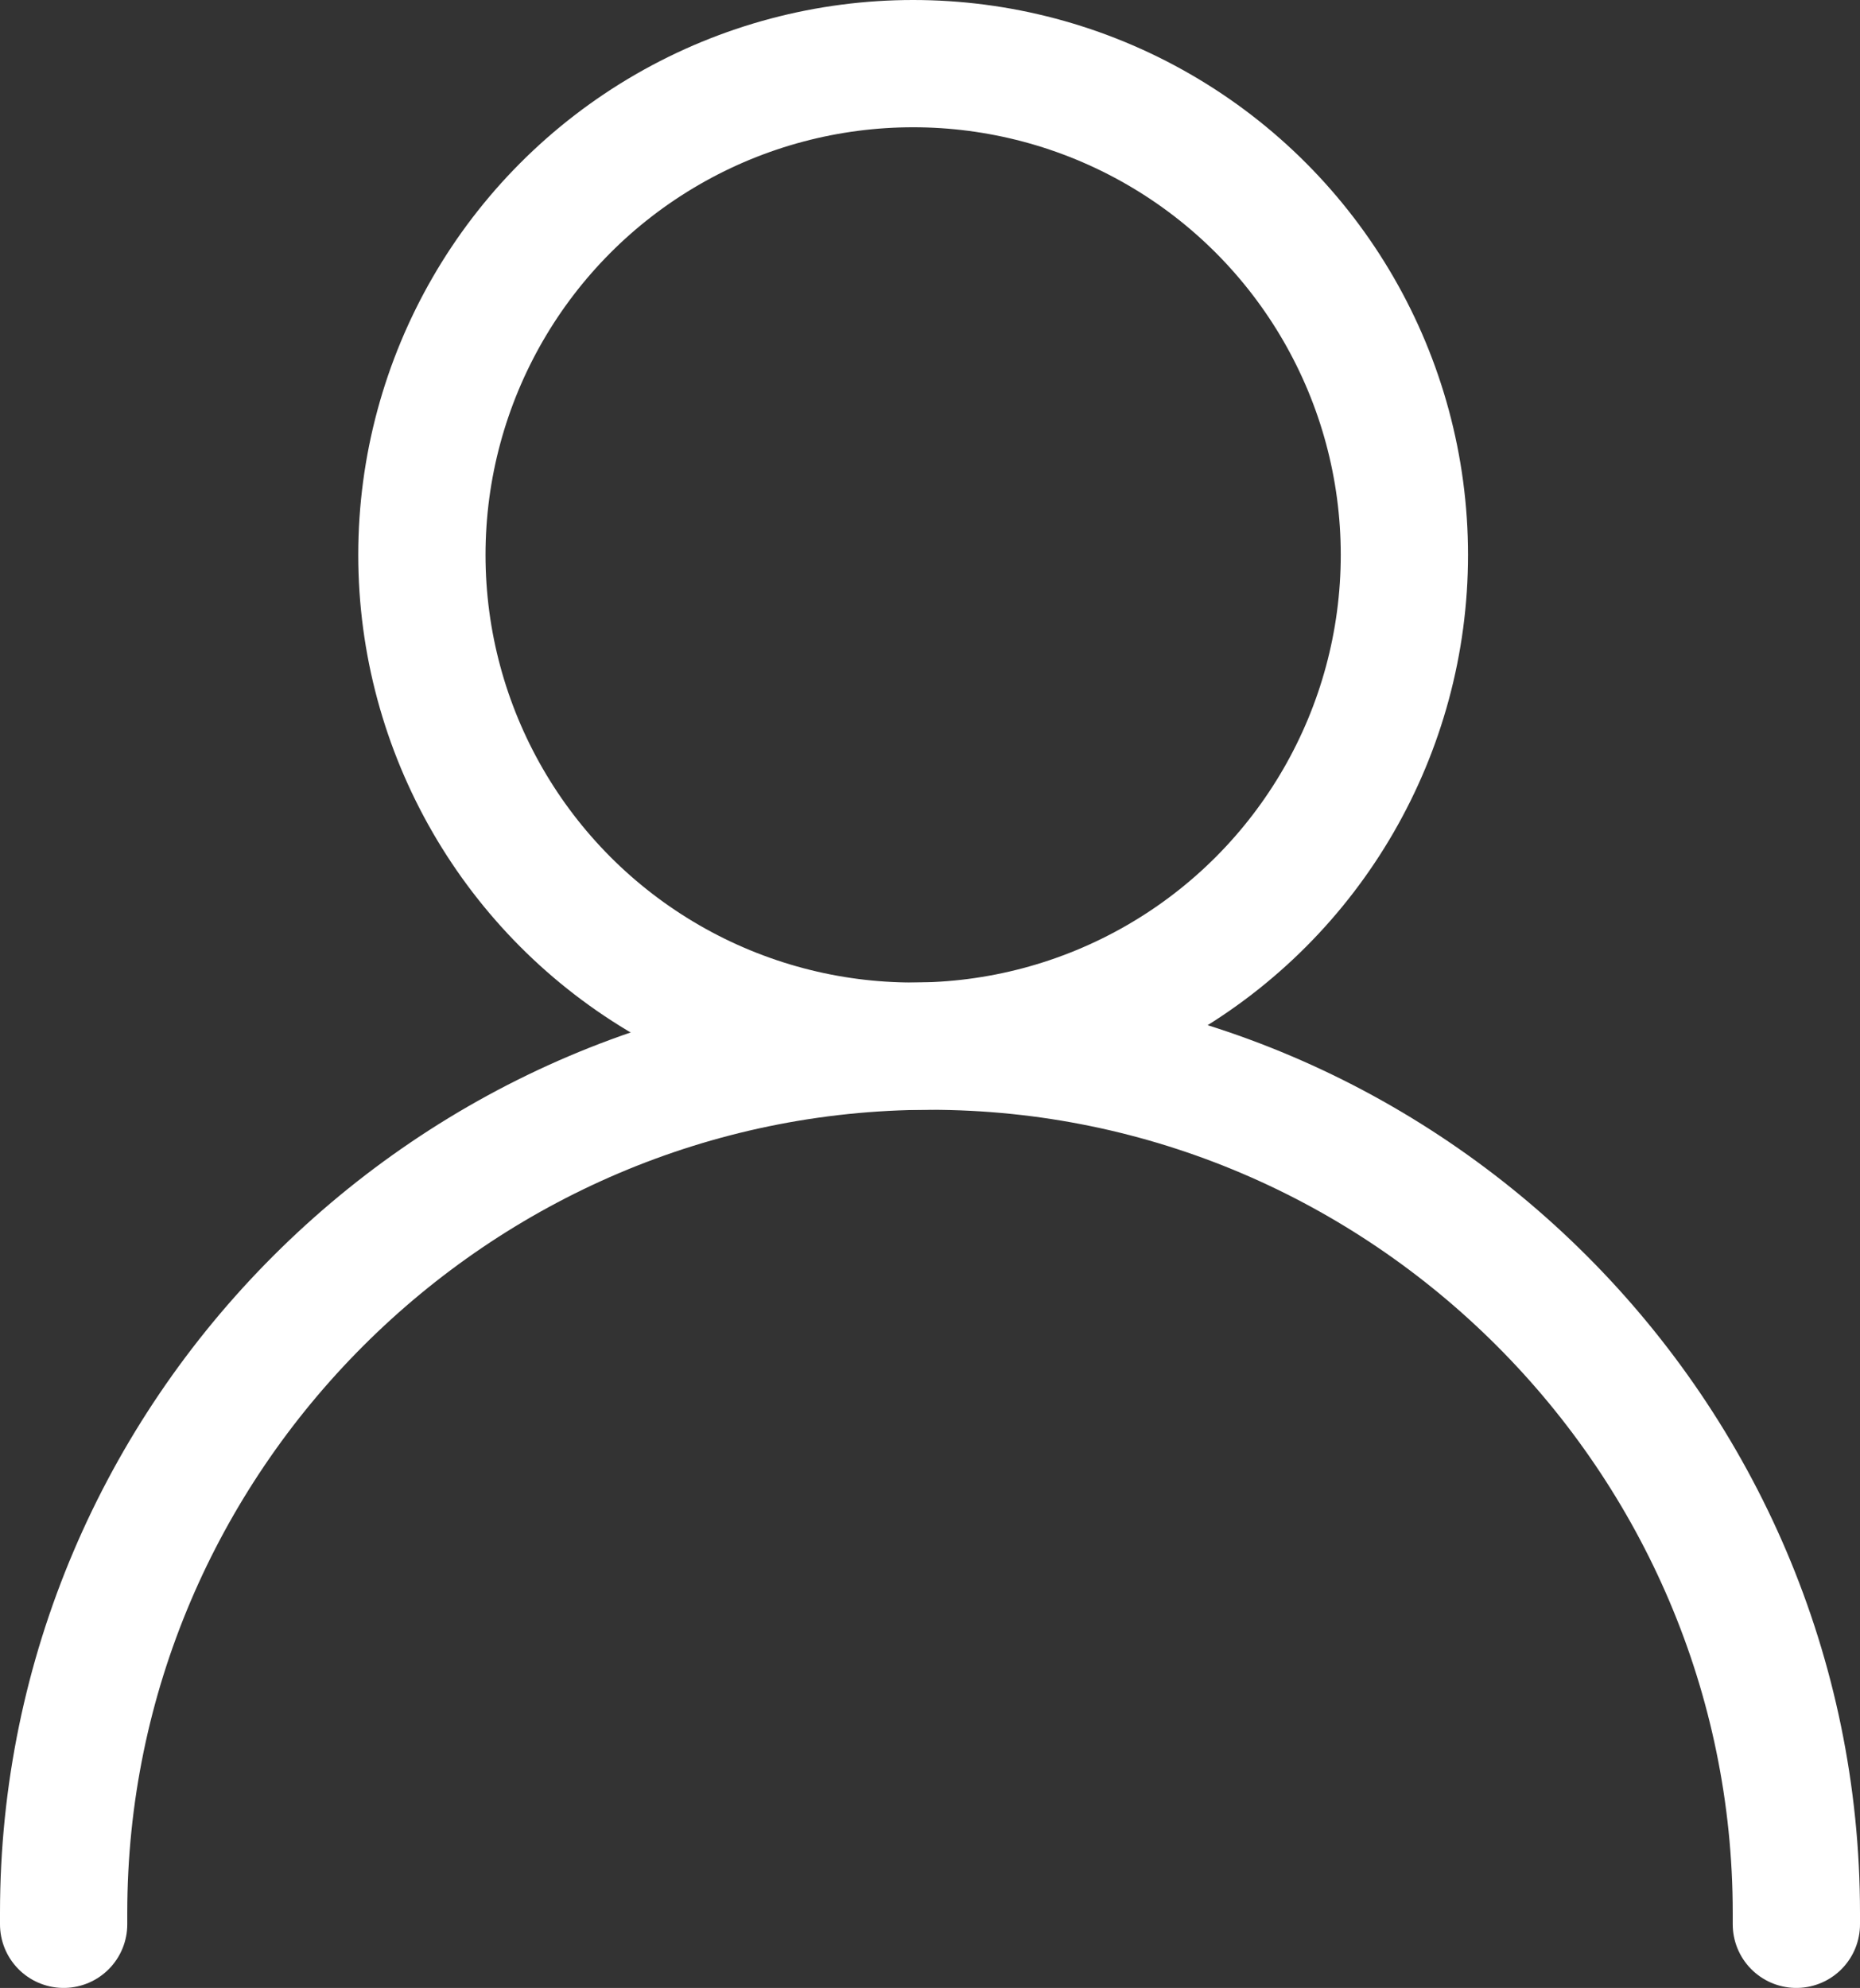
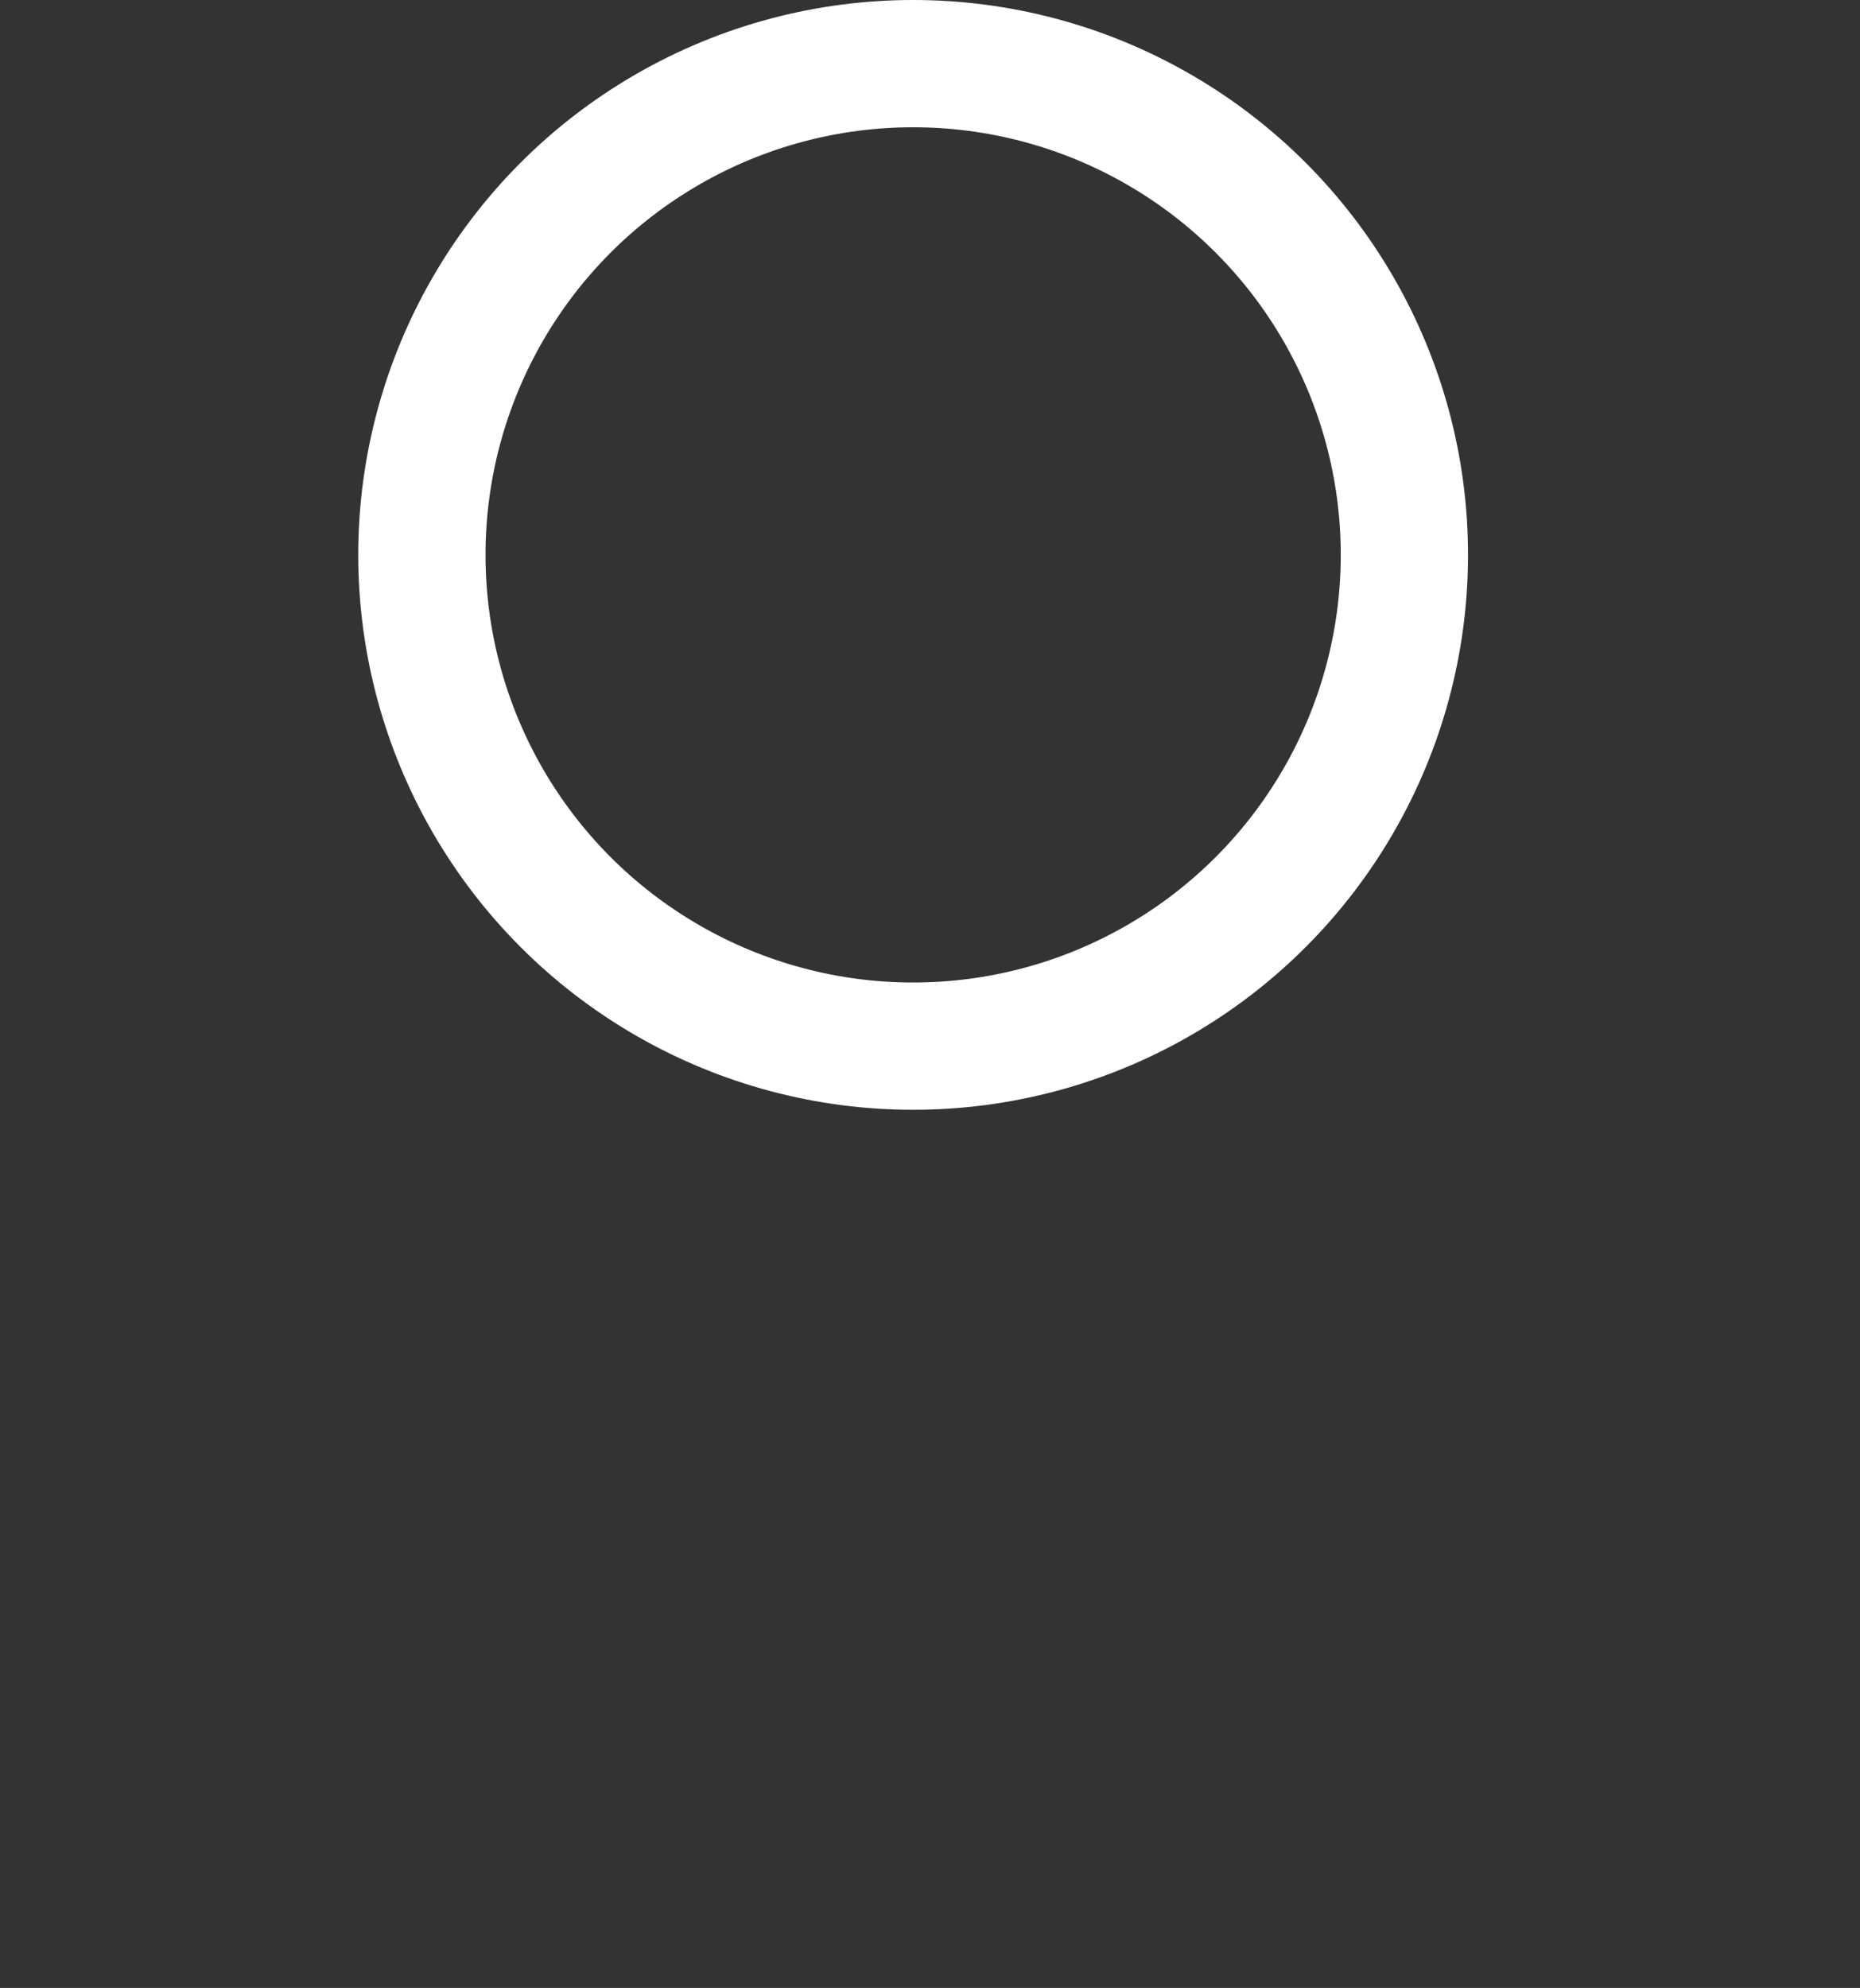
<svg xmlns="http://www.w3.org/2000/svg" version="1.1" id="레이어_1" x="0px" y="0px" viewBox="0 0 292.3 312.4" style="enable-background:new 0 0 292.3 312.4;" xml:space="preserve">
  <rect x="0" y="0" width="292.3" height="312.4" fill="#333333" stroke="none" />
  <style type="text/css">
	.st0{fill:none;stroke:#FFFFFF;stroke-width:20;stroke-linecap:round;stroke-linejoin:round;}
</style>
  <g id="b">
    <g id="c">
-       <path class="st0" d="M282.3,302.4v-1.8c0-74.9-61.3-136.2-136.2-136.2l0,0C71.3,164.5,10,225.7,10,300.6v1.8" />
      <circle class="st0" cx="143.5" cy="87.2" r="77.2" />
    </g>
  </g>
</svg>